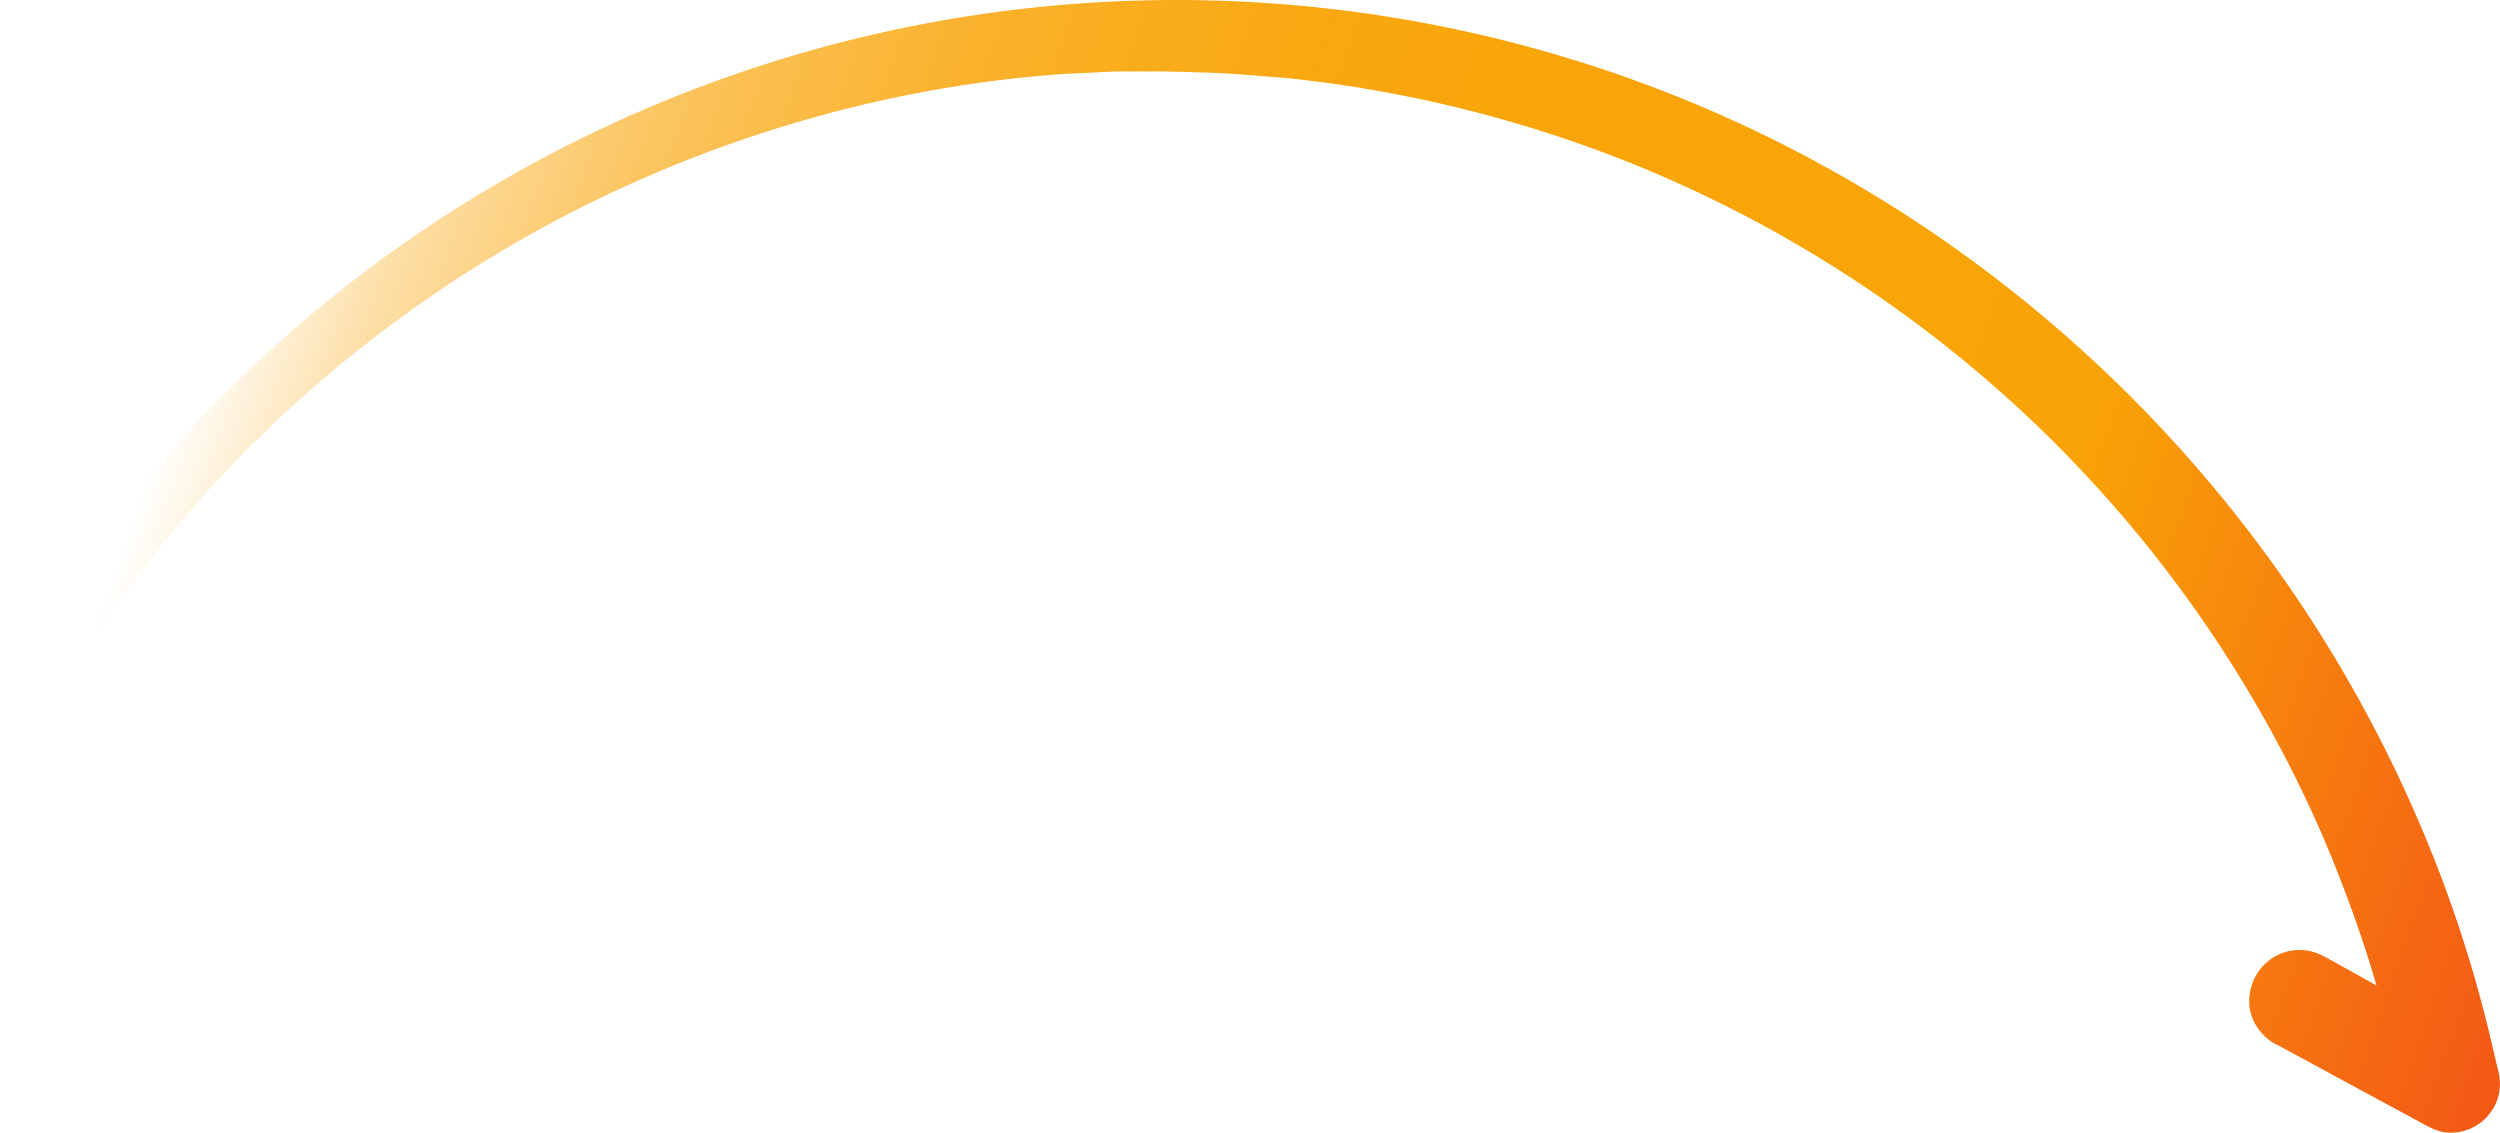
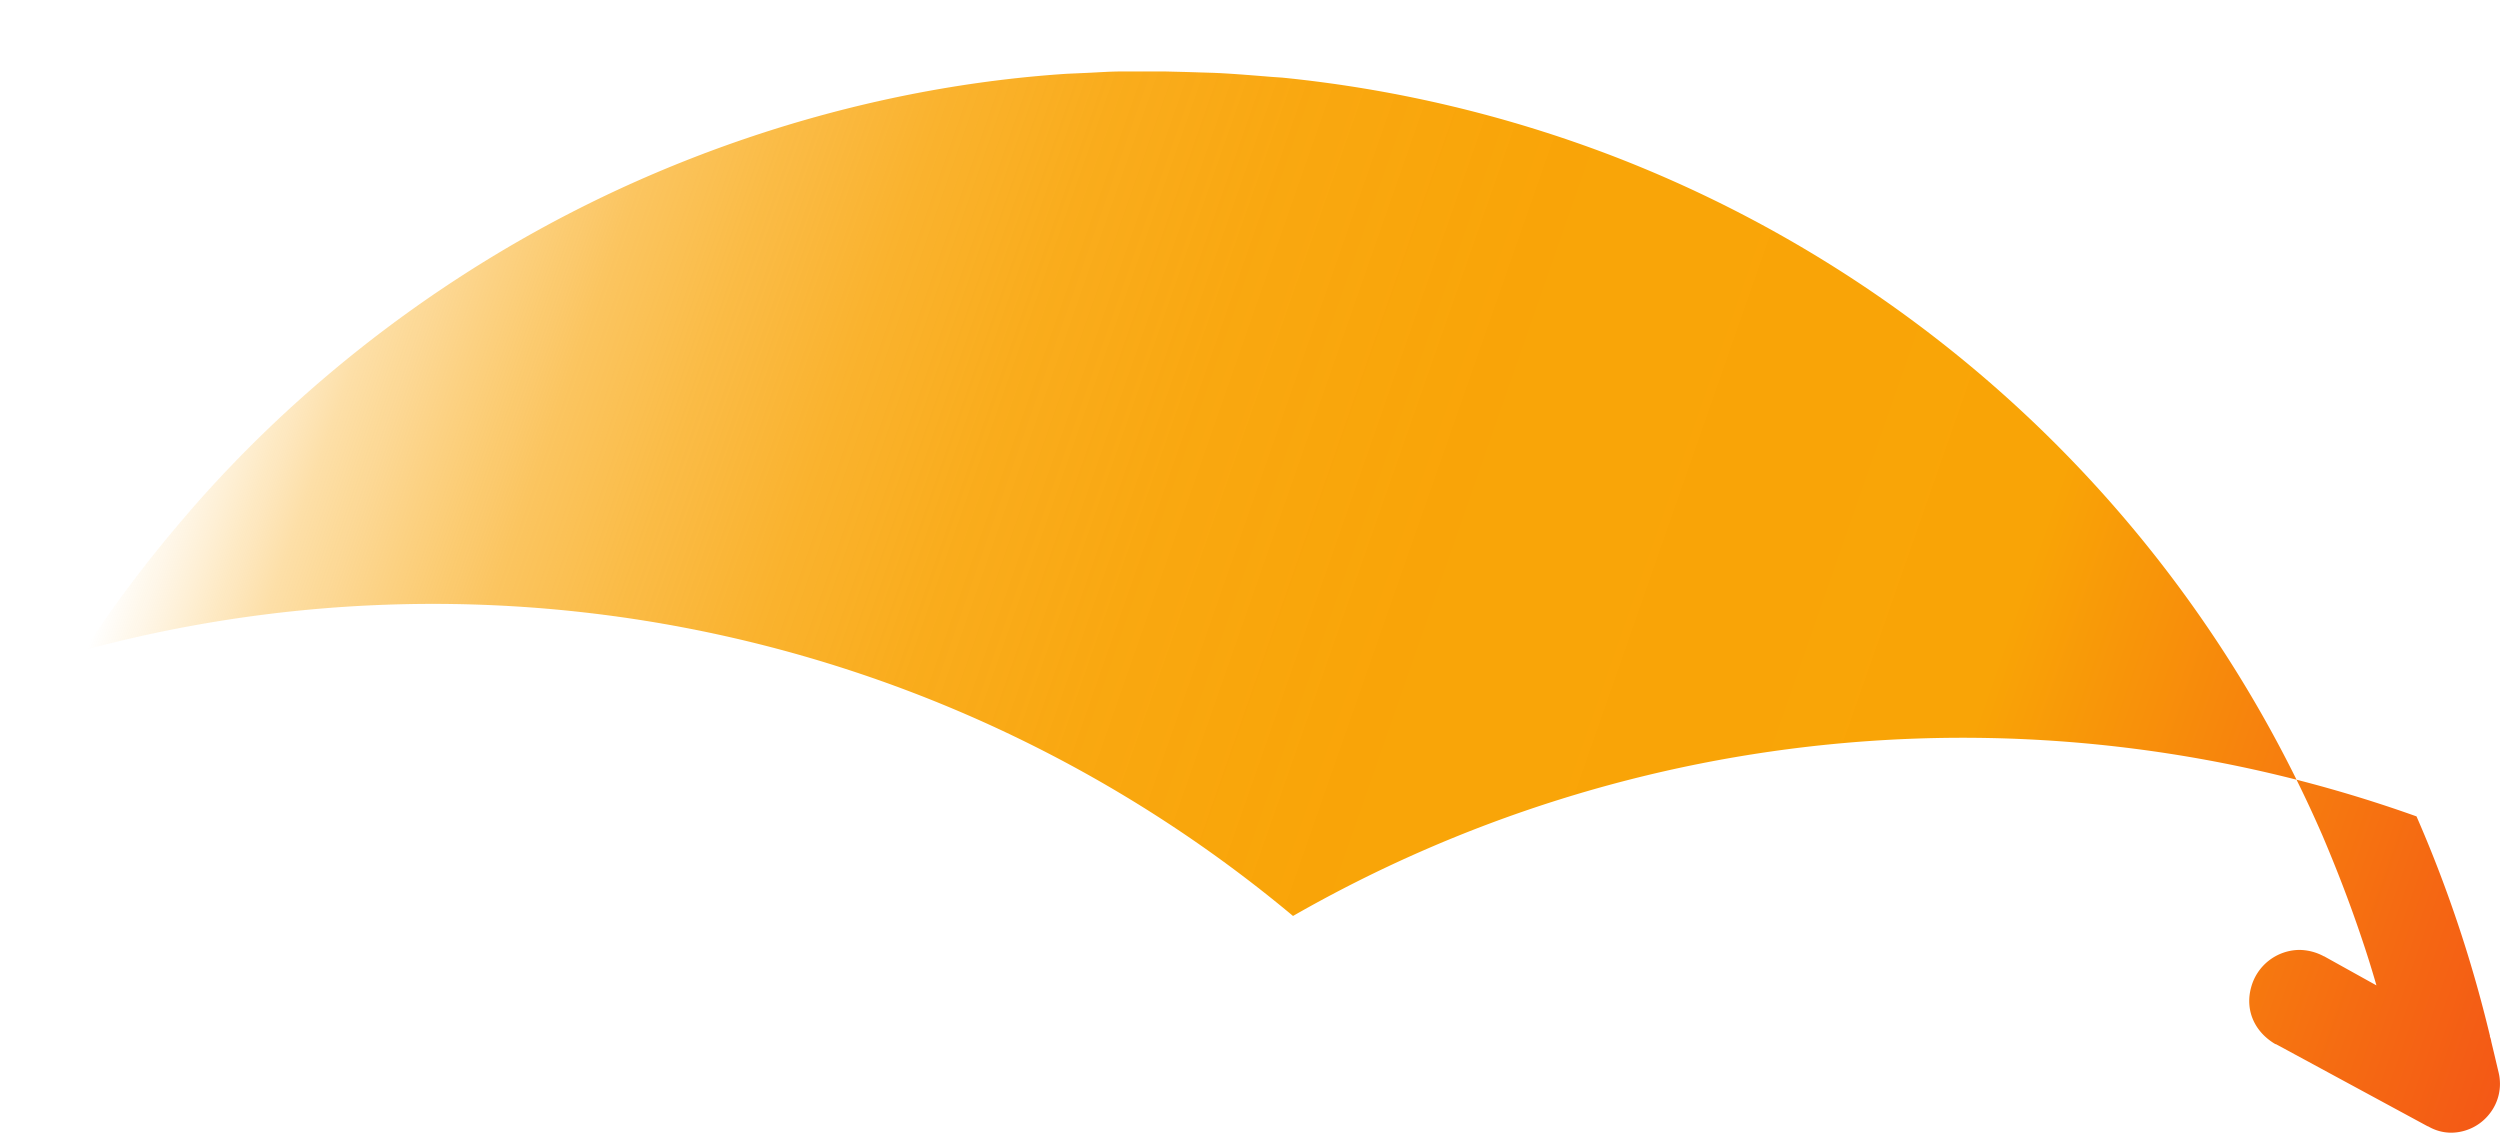
<svg xmlns="http://www.w3.org/2000/svg" id="Capa_1" data-name="Capa 1" viewBox="0 0 979.3 443.7">
  <defs>
    <style>.cls-1{fill:url(#Degradado_sin_nombre_3);}</style>
    <linearGradient id="Degradado_sin_nombre_3" x1="-275.75" y1="332.09" x2="692.32" y2="670.62" gradientTransform="translate(749.2 735.4) rotate(180)" gradientUnits="userSpaceOnUse">
      <stop offset="0" stop-color="#f34e18" />
      <stop offset="0.08" stop-color="#f56613" />
      <stop offset="0.27" stop-color="#f9a406" />
      <stop offset="0.5" stop-color="#f9a406" stop-opacity="0.99" />
      <stop offset="0.59" stop-color="#f9a406" stop-opacity="0.96" />
      <stop offset="0.66" stop-color="#f9a406" stop-opacity="0.91" />
      <stop offset="0.72" stop-color="#f9a406" stop-opacity="0.84" />
      <stop offset="0.77" stop-color="#f9a406" stop-opacity="0.75" />
      <stop offset="0.82" stop-color="#f9a406" stop-opacity="0.64" />
      <stop offset="0.86" stop-color="#f9a406" stop-opacity="0.5" />
      <stop offset="0.9" stop-color="#f9a406" stop-opacity="0.35" />
      <stop offset="0.93" stop-color="#f9a406" stop-opacity="0.17" />
      <stop offset="0.96" stop-color="#f9a406" stop-opacity="0" />
    </linearGradient>
  </defs>
-   <path class="cls-1" d="M7.4,284.5h0c6.4,0,11.7-7.4,14.3-11.8a501.1,501.1,0,0,1,47.9-66.9C112,155.3,166.1,112.5,226,82.1S352.4,33.2,417.9,28.9l8.9-.4c4.1-.2,8.3-.5,12.2-.5h17.6l8,.2,9.7.3c6.7.2,16.1,1,23.6,1.6l4.3.3a502,502,0,0,1,129,30.5A498.3,498.3,0,0,1,909.8,327.4c5.4,12.7,10.4,25.6,14.8,38.6,2.3,6.7,4.4,13.4,6.3,20l-20.5-11.4h-.1a20.6,20.6,0,0,0-9.7-2.5,19.8,19.8,0,0,0-18.8,14.7c-2.4,8.8,1.2,17.3,9.5,22.2h.2l59.3,32.1.5.2h0a17.8,17.8,0,0,0,8.9,2.4,19.2,19.2,0,0,0,15-7.4,18.9,18.9,0,0,0,3.6-16l-1.7-7.2-1.2-5a9,9,0,0,0-.6-2.2h.1c-3.6-15-7.9-30.1-12.9-44.9s-10.1-27.9-15.9-41.2C888.3,185.3,775.9,80,638.5,30.8a528.1,528.1,0,0,0-440.1,39A525.2,525.2,0,0,0,4.5,263.2c-4.5,7.7-5.6,13.7-3.4,17.7A7.5,7.5,0,0,0,7.4,284.5Z" />
+   <path class="cls-1" d="M7.4,284.5h0c6.4,0,11.7-7.4,14.3-11.8a501.1,501.1,0,0,1,47.9-66.9C112,155.3,166.1,112.5,226,82.1S352.4,33.2,417.9,28.9l8.9-.4c4.1-.2,8.3-.5,12.2-.5h17.6l8,.2,9.7.3c6.7.2,16.1,1,23.6,1.6l4.3.3a502,502,0,0,1,129,30.5A498.3,498.3,0,0,1,909.8,327.4c5.4,12.7,10.4,25.6,14.8,38.6,2.3,6.7,4.4,13.4,6.3,20l-20.5-11.4h-.1a20.6,20.6,0,0,0-9.7-2.5,19.8,19.8,0,0,0-18.8,14.7c-2.4,8.8,1.2,17.3,9.5,22.2h.2l59.3,32.1.5.2h0a17.8,17.8,0,0,0,8.9,2.4,19.2,19.2,0,0,0,15-7.4,18.9,18.9,0,0,0,3.6-16l-1.7-7.2-1.2-5a9,9,0,0,0-.6-2.2h.1c-3.6-15-7.9-30.1-12.9-44.9s-10.1-27.9-15.9-41.2a528.1,528.1,0,0,0-440.1,39A525.2,525.2,0,0,0,4.5,263.2c-4.5,7.7-5.6,13.7-3.4,17.7A7.5,7.5,0,0,0,7.4,284.5Z" />
</svg>